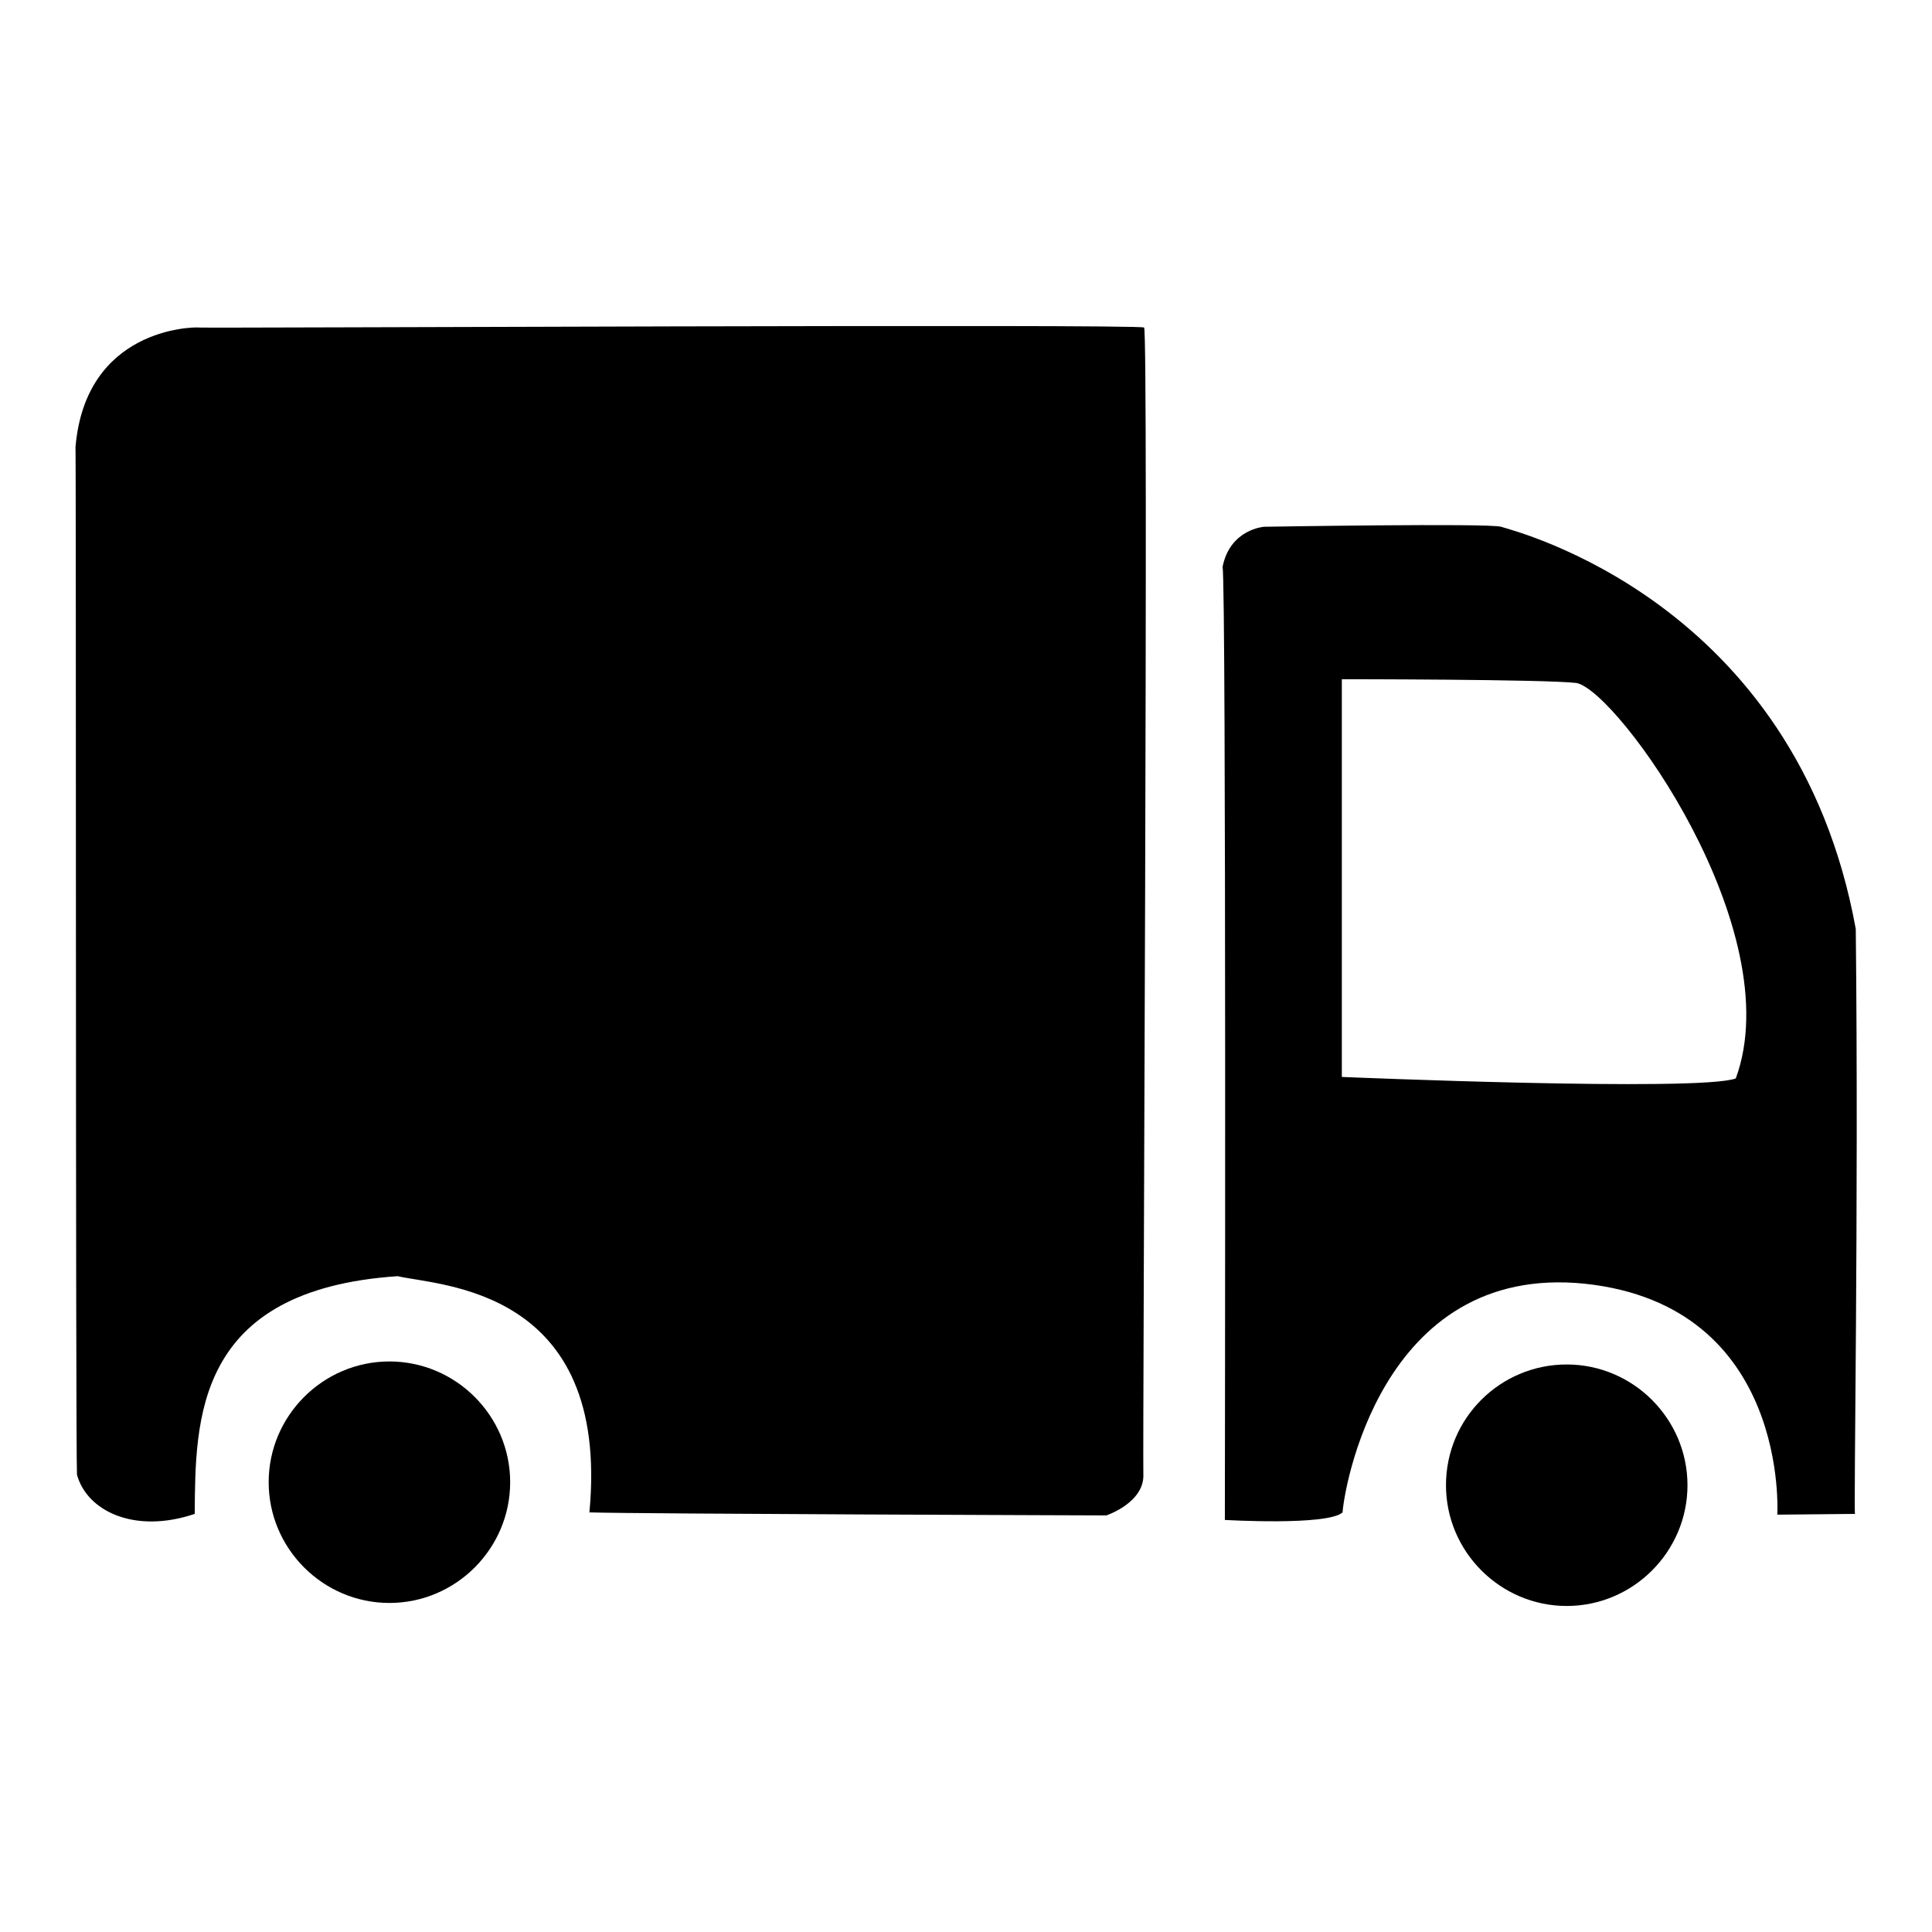
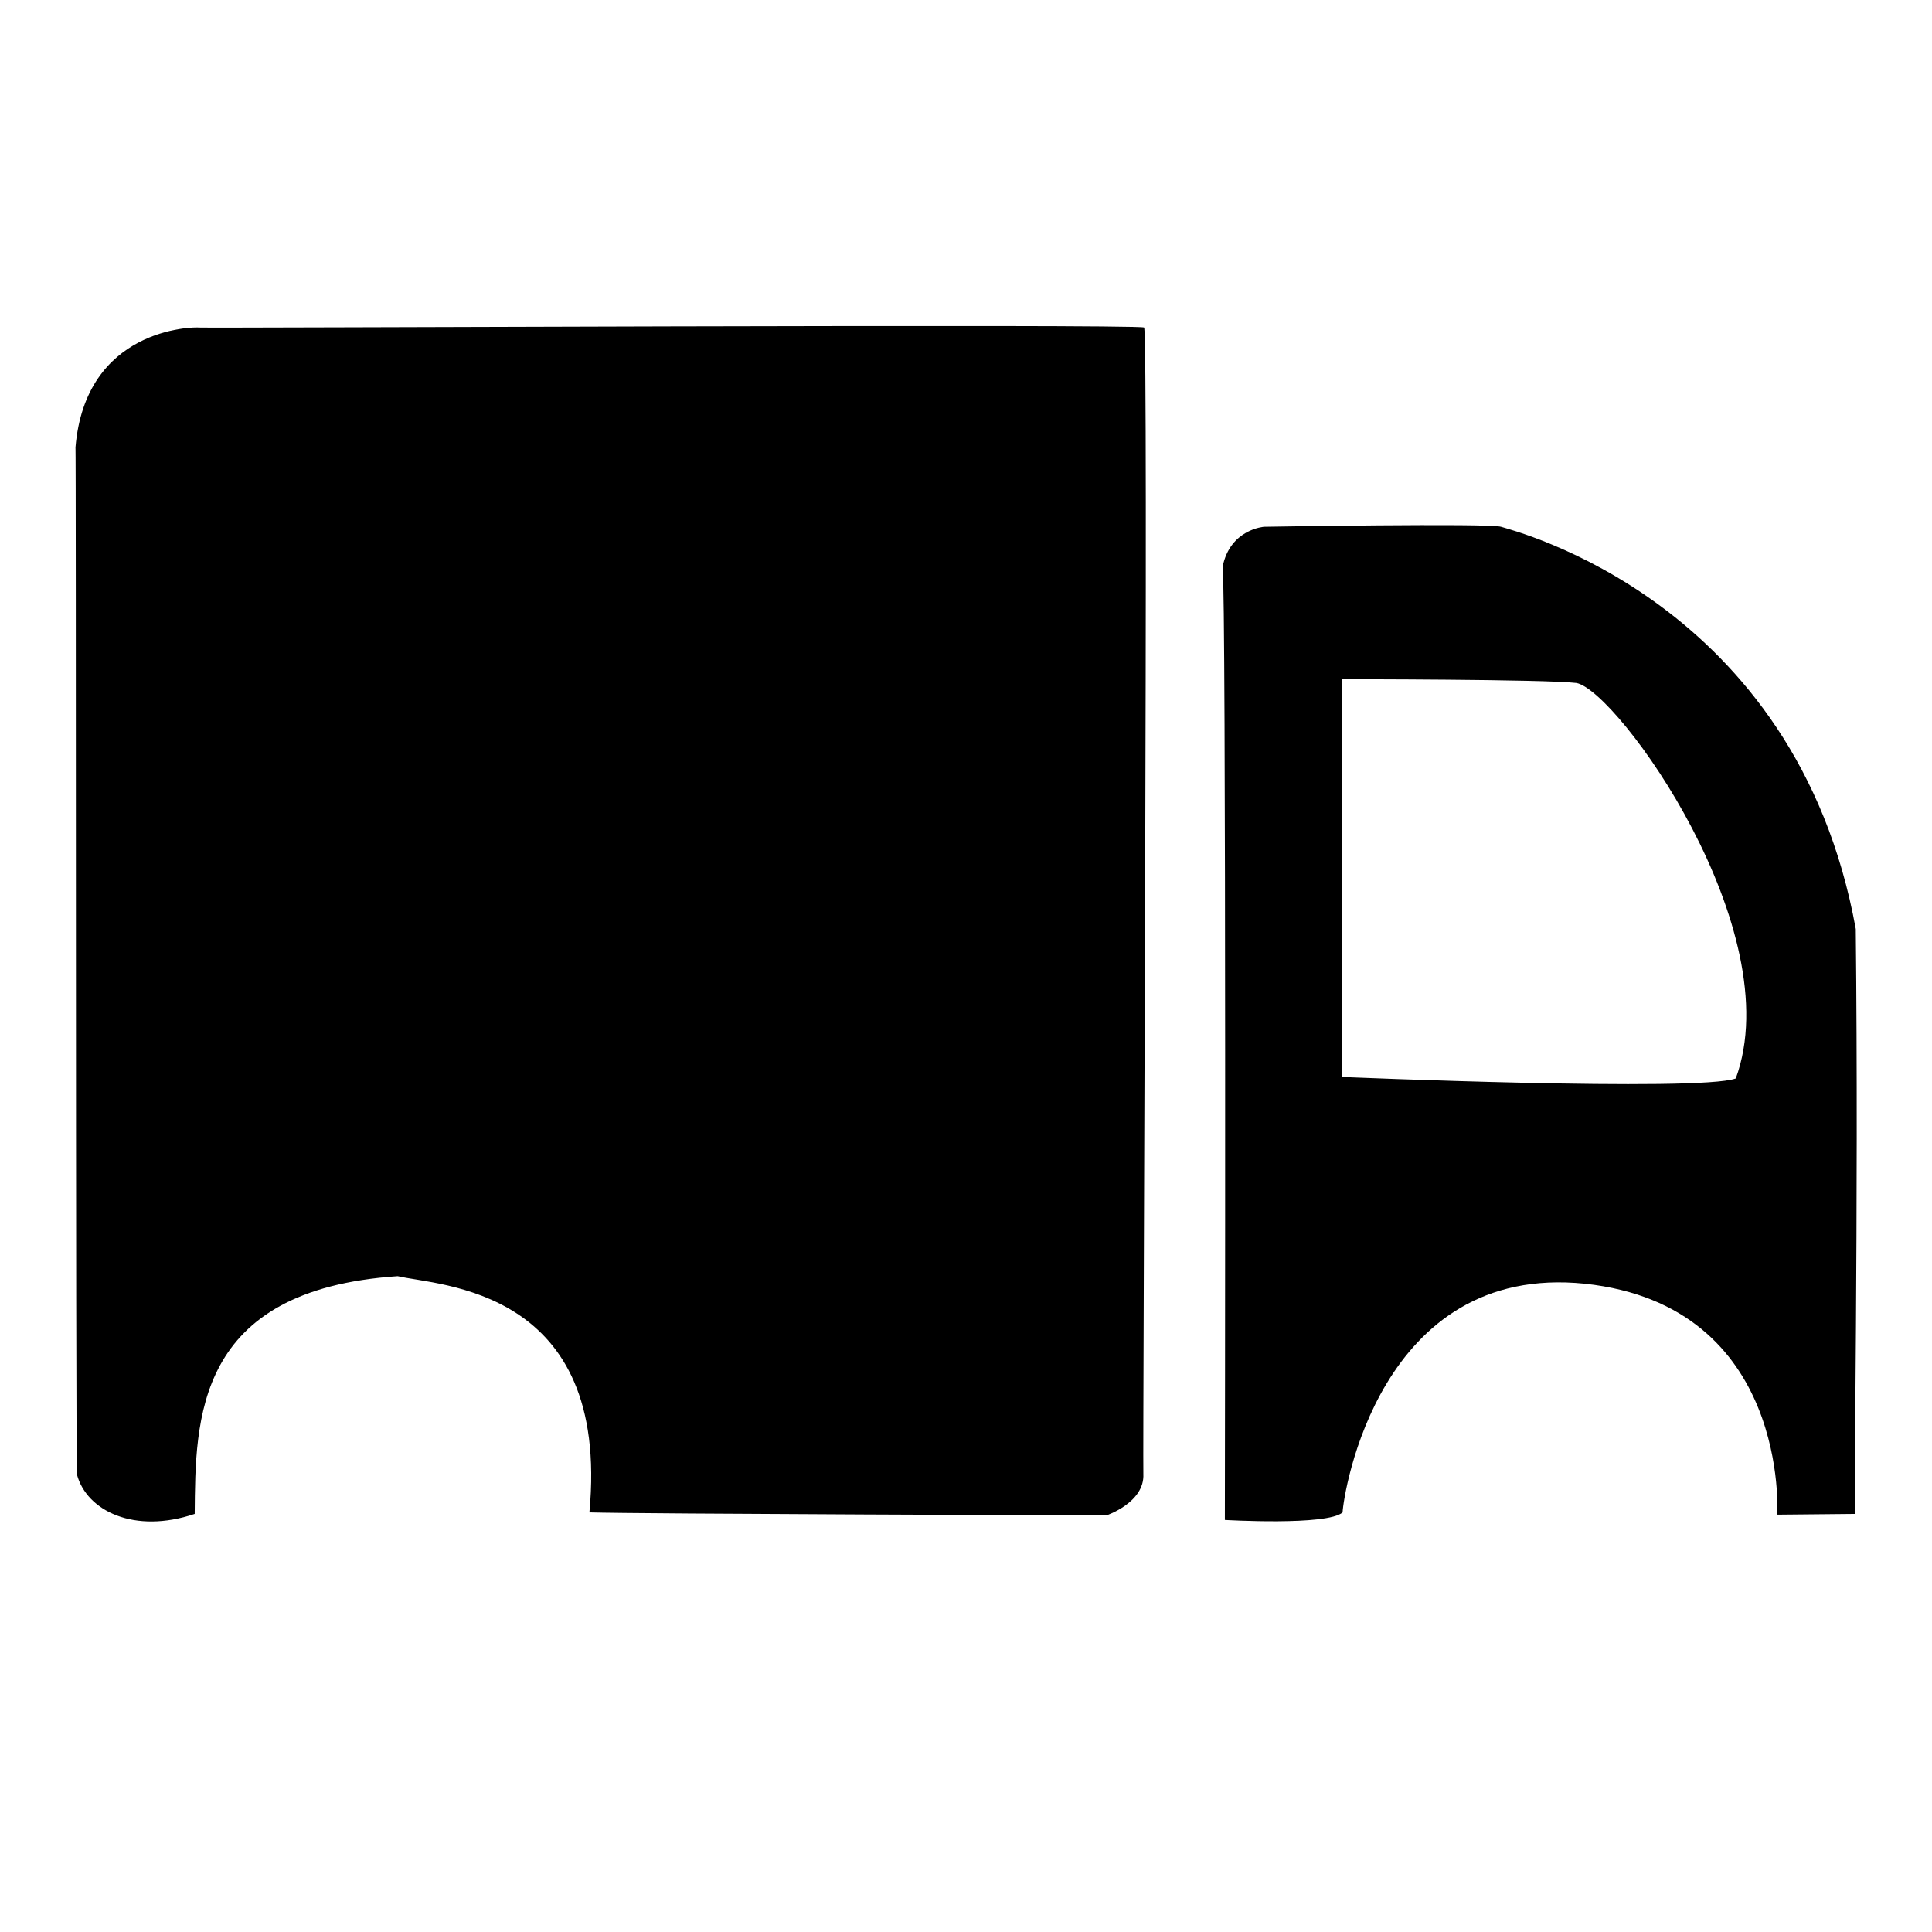
<svg xmlns="http://www.w3.org/2000/svg" version="1.1" x="0px" y="0px" viewBox="0 0 256 256" enable-background="new 0 0 256 256" xml:space="preserve">
  <g>
    <g>
      <path fill="#000000" d="M25.8,200.6c-8,2.7-14.3-0.4-15.6-5.2C10,190.8,10.1,58.6,10,59.3c1.3-15.8,15.5-16,16.4-15.9c0.9,0.1,124.6-0.5,125.2,0c0.6,0.5-0.2,146.8-0.1,151.9c0.2,3.8-4.9,5.5-4.9,5.5s-62.1-0.2-68.5-0.4c2.8-29.8-19.9-30-25.4-31.3C25.8,170.9,25.9,188.1,25.8,200.6z" />
      <path fill="#000000" d="M245.9,123.1c-7.9-43.6-45.5-52.8-47-53.3c-1.6-0.5-31.4,0-31.4,0s-4.5,0.3-5.5,5.3c0.5,2.7,0.3,126.3,0.3,126.3s13.6,0.8,15.6-1c0.1-2.4,4.8-33.1,32.1-30.3c27.2,2.9,25.5,30.6,25.5,30.6l10.3-0.1C245.6,200.6,246.3,160.2,245.9,123.1z M230,142.9c-4.9,1.8-52.2-0.2-52.2-0.2V90c0,0,26.9,0,31.1,0.5C214.4,91.6,237.2,123.3,230,142.9z" />
-       <path fill="#000000" d="M35.6,196.4c0,8.8,7.2,16,16,16s16-7.2,16-16l0,0c0-8.8-7.2-16-16-16C42.8,180.4,35.6,187.6,35.6,196.4z" />
-       <path fill="#000000" d="M191.6,196.8c0,8.8,7.2,16,16,16c8.8,0,16-7.2,16-16c0-8.8-7.2-16-16-16C198.8,180.8,191.6,187.9,191.6,196.8z" />
    </g>
  </g>
</svg>